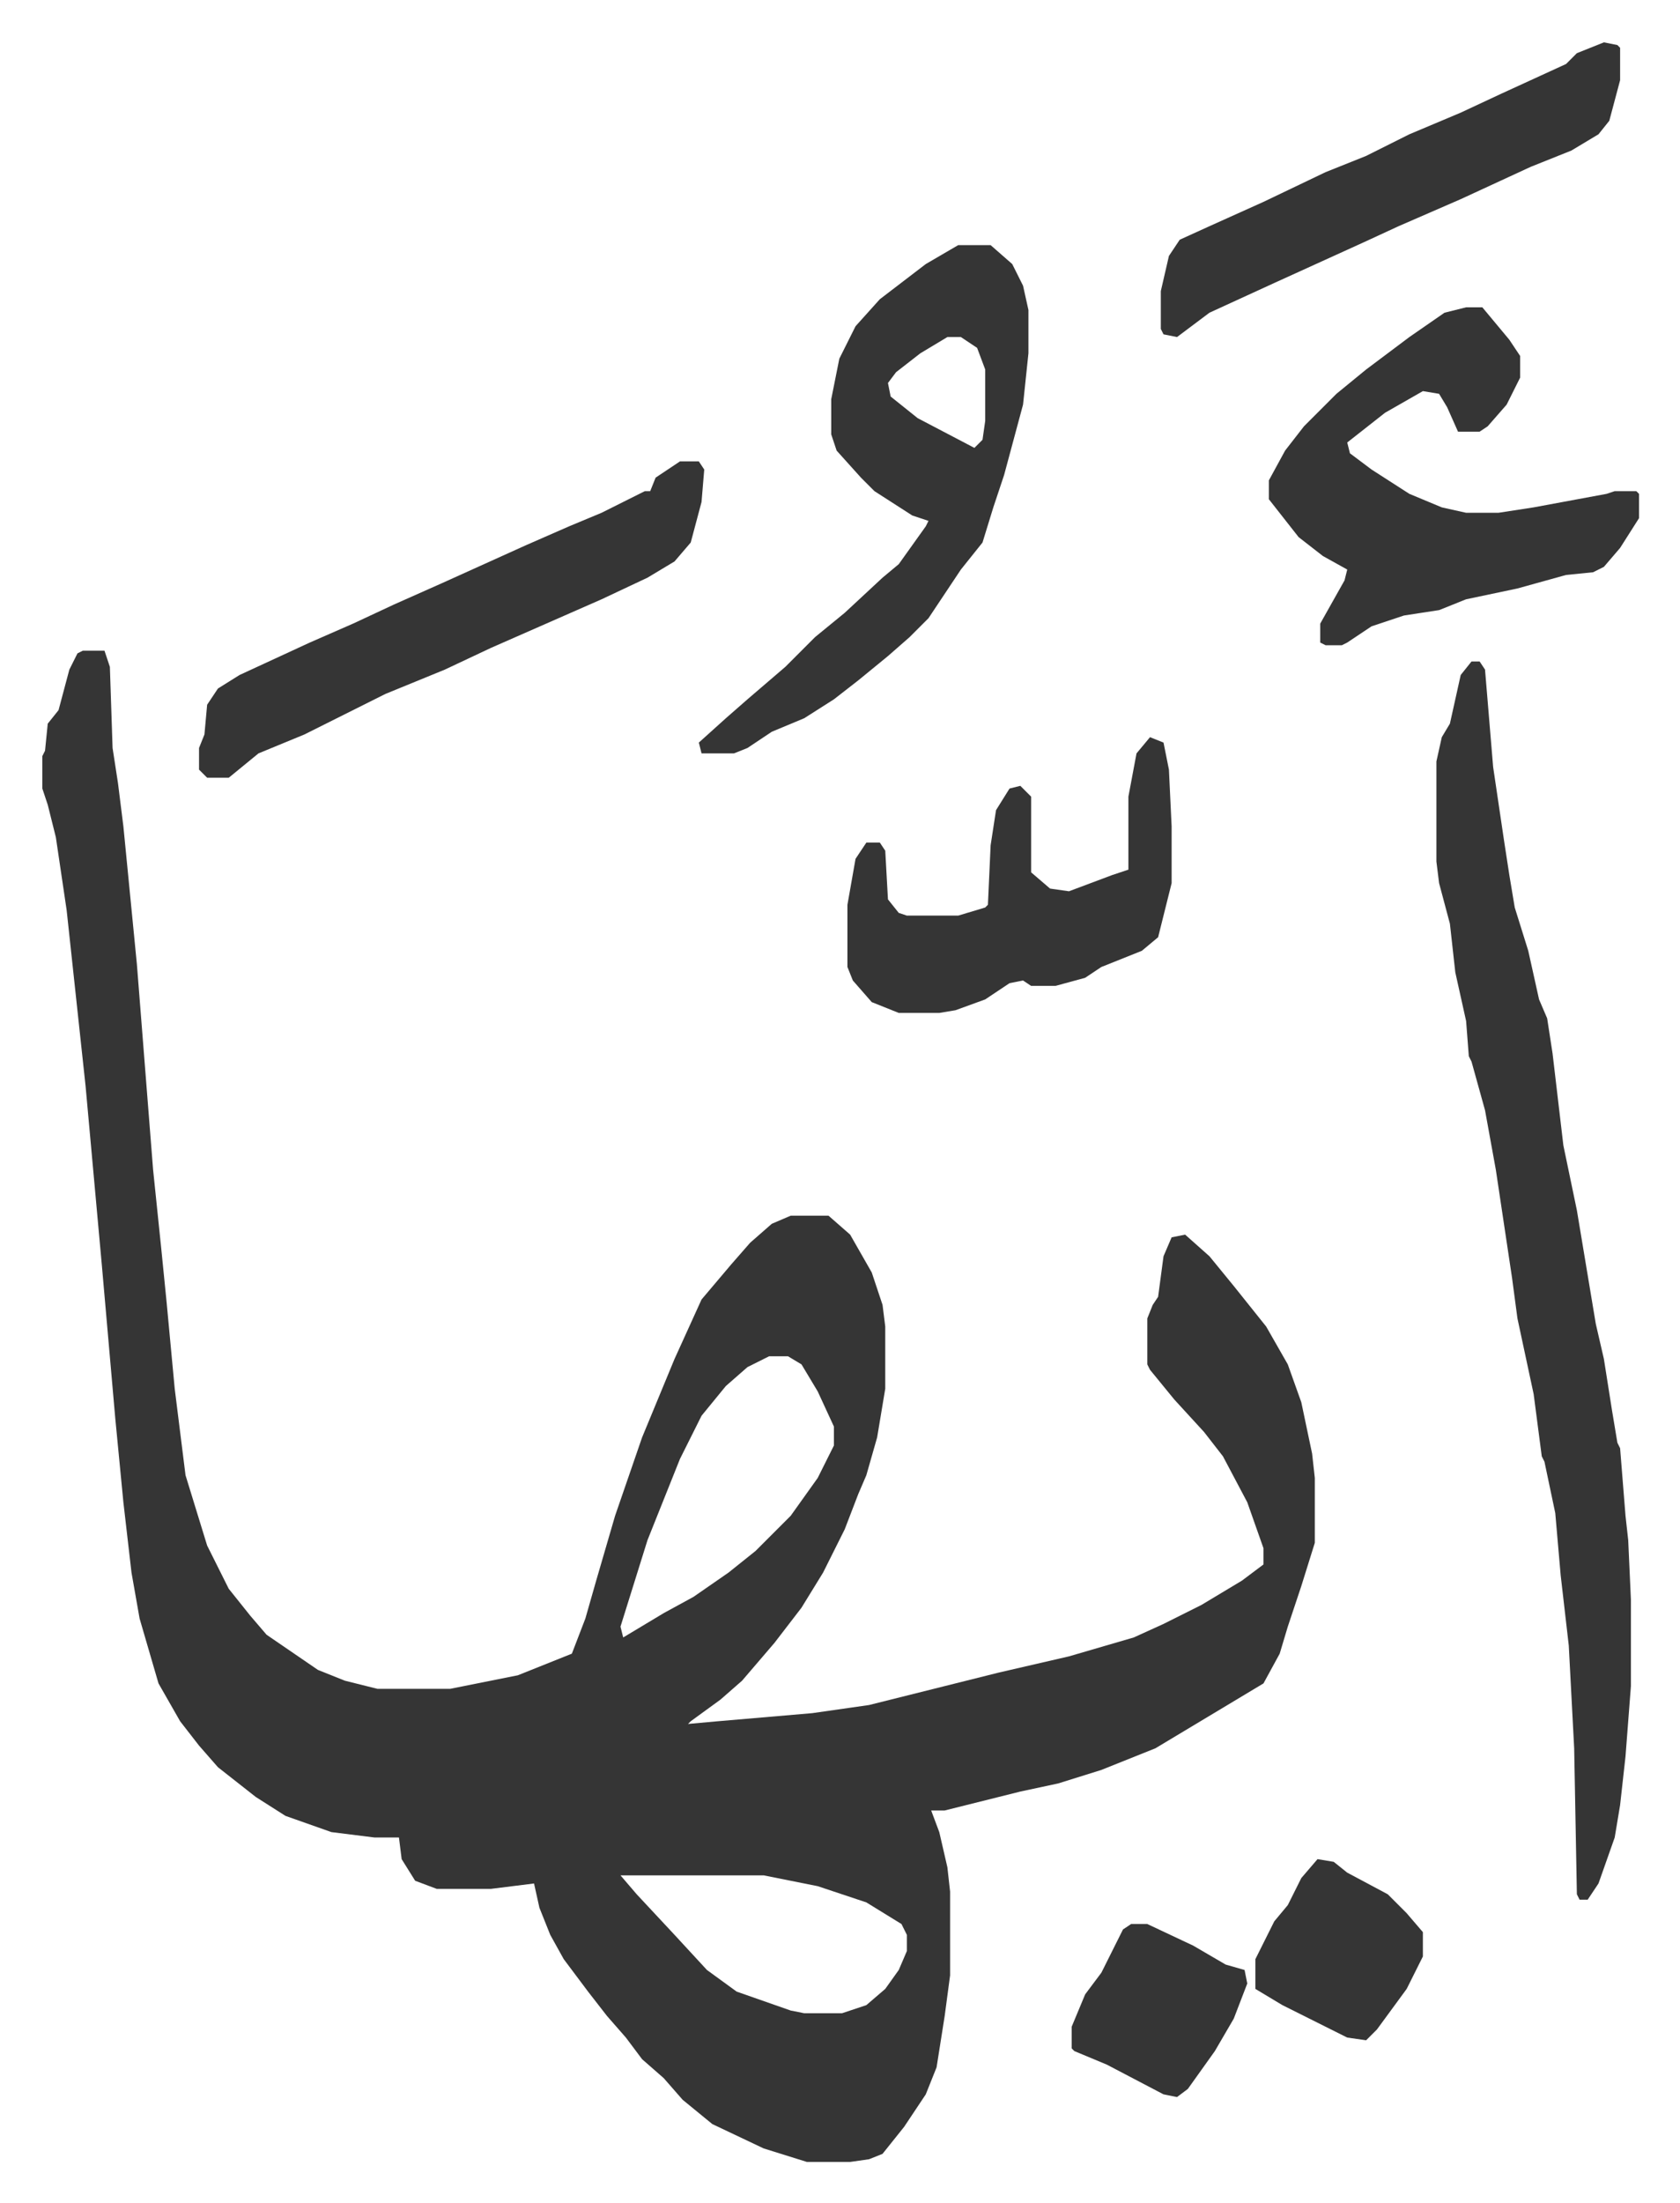
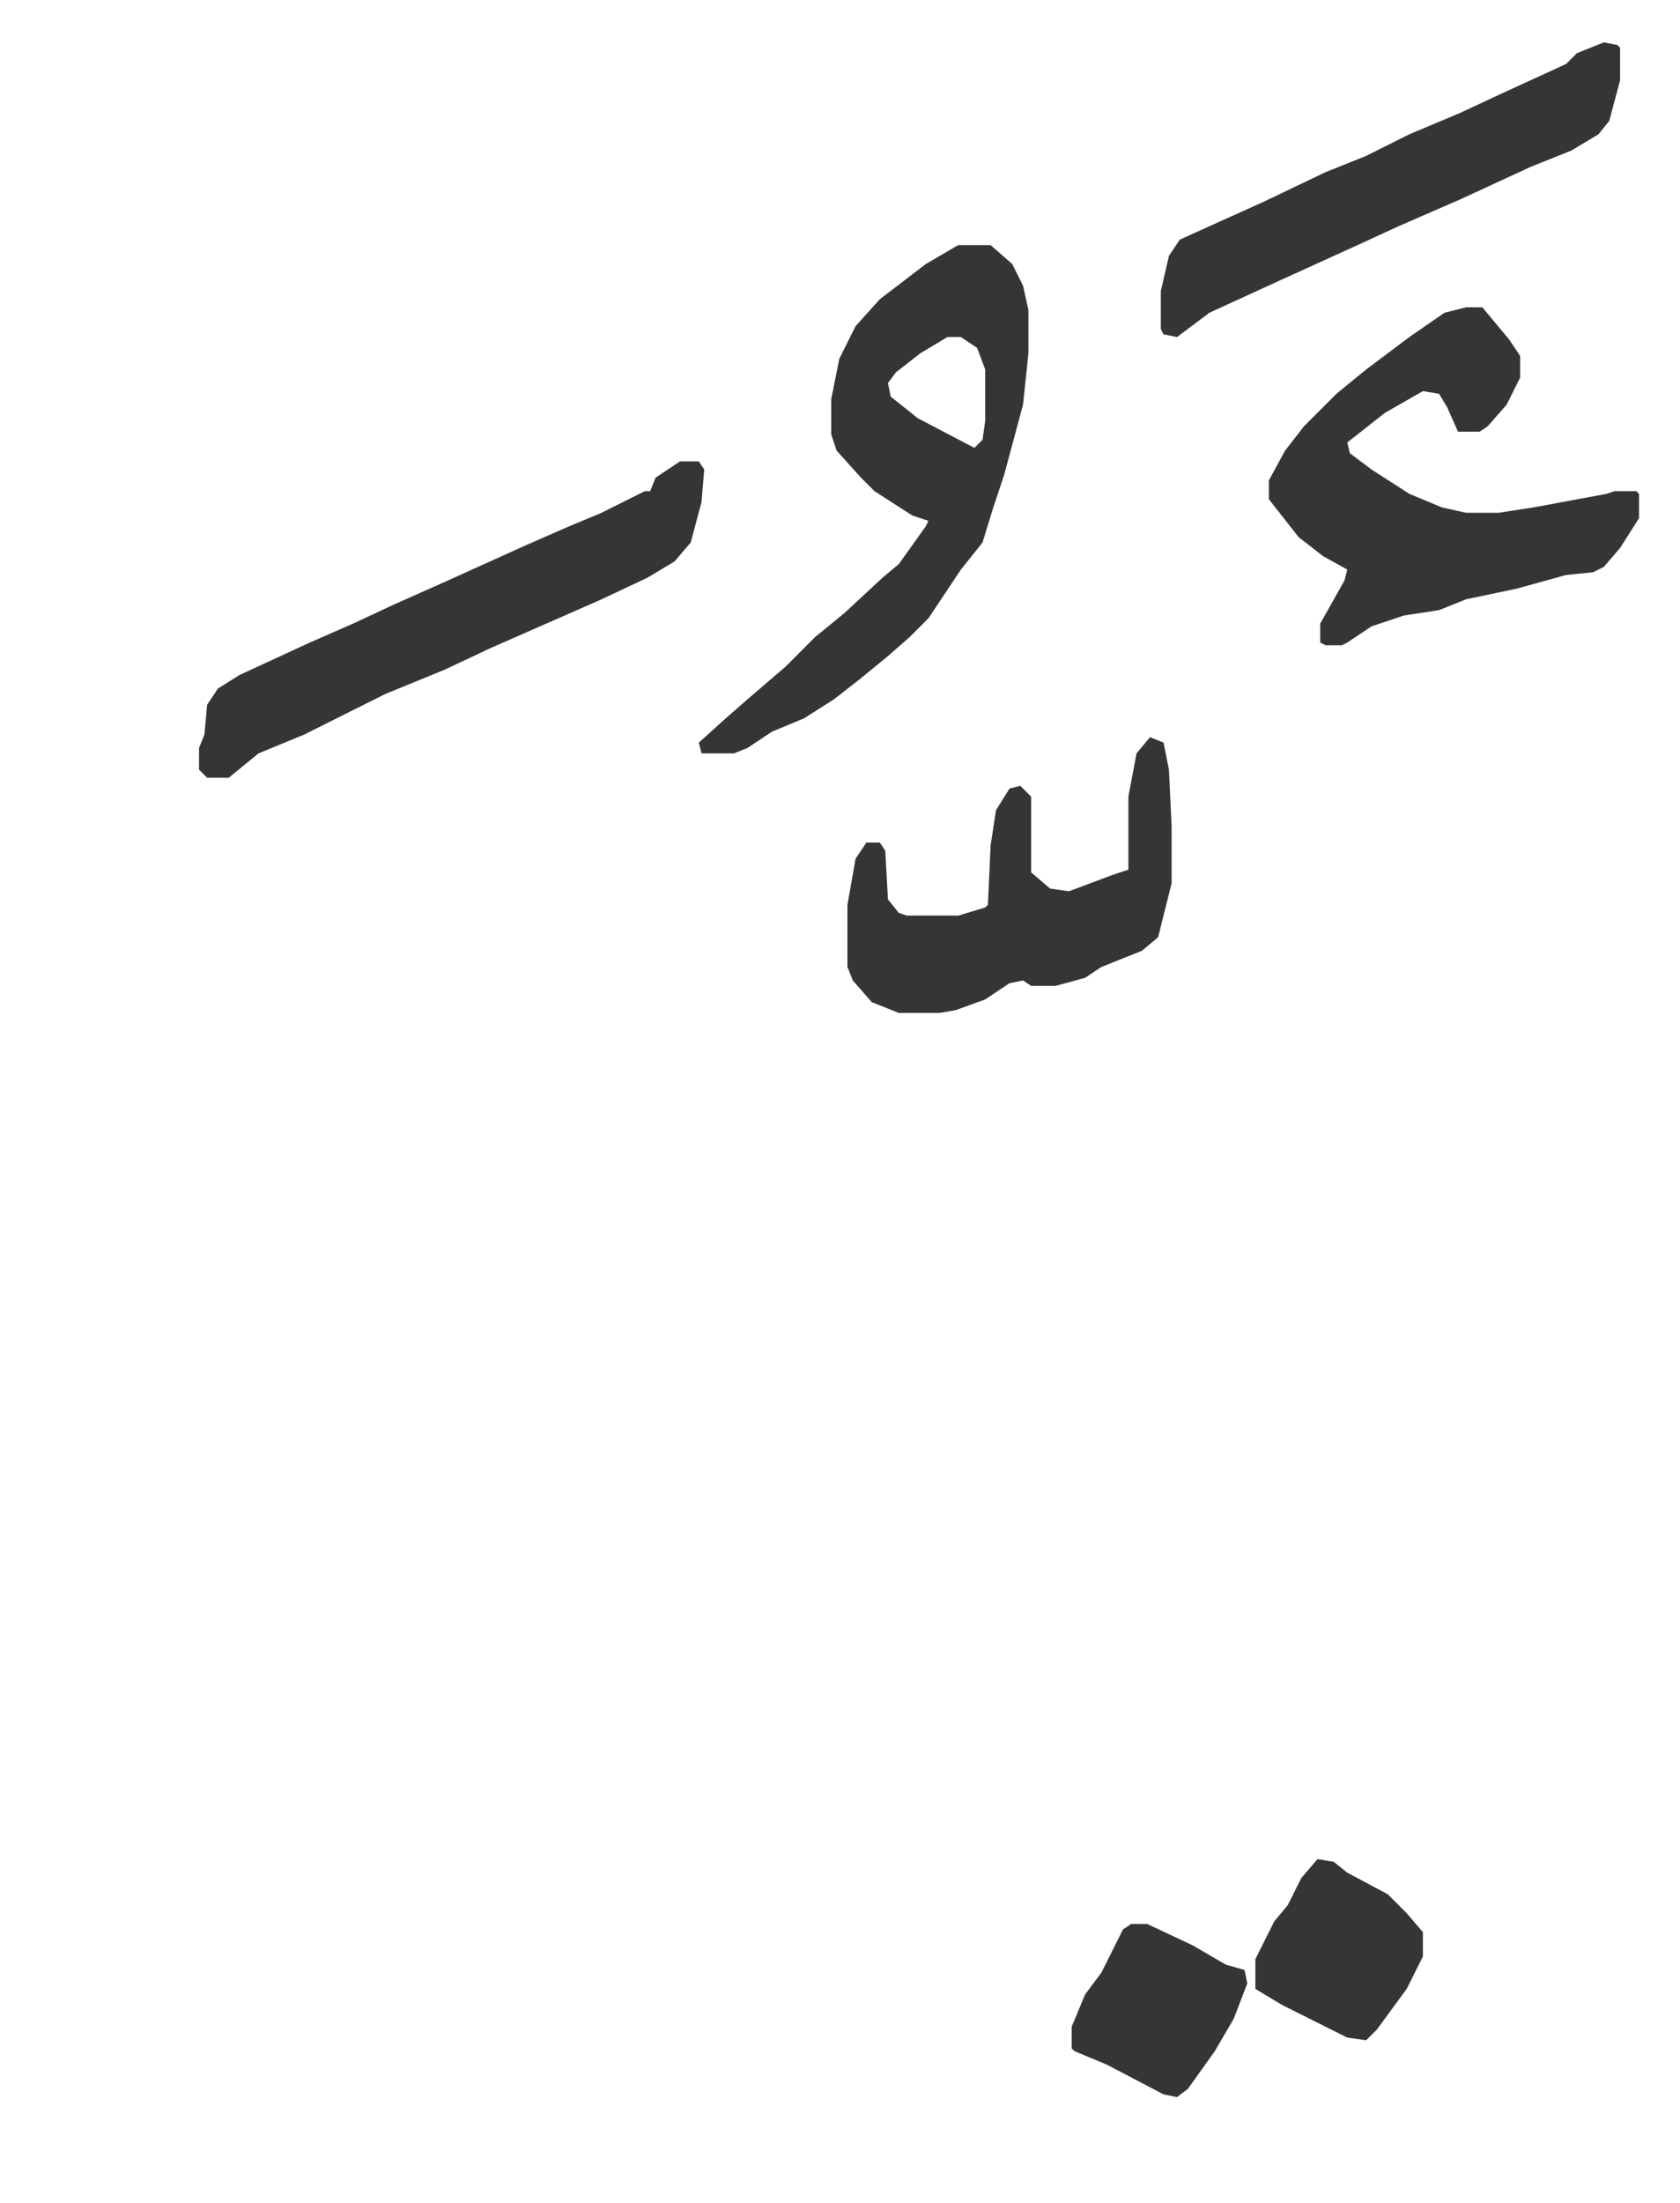
<svg xmlns="http://www.w3.org/2000/svg" role="img" viewBox="-15.67 282.33 621.84 814.84">
-   <path fill="#353535" id="rule_normal" d="M15 523h8l2 6 1 30 2 13 2 16 5 51 6 76 3 29 2 20 3 32 4 32 8 26 8 16 8 10 6 7 19 13 10 4 12 3h27l25-5 20-8 5-13 4-14 7-24 10-29 12-29 10-22 11-13 7-8 8-7 7-3h14l8 7 8 14 4 12 1 8v23l-3 18-4 14-3 7-5 13-8 16-8 13-10 13-12 14-8 7-11 8-1 1 11-1 35-3 21-3 48-12 26-6 24-7 11-5 14-7 15-9 8-6v-6l-6-17-9-17-7-9-11-12-9-11-1-2v-17l2-5 2-3 2-15 3-7 5-1 9 8 9 11 12 15 8 14 5 14 4 19 1 9v24l-5 16-5 15-3 10-6 11-15 9-25 15-10 4-10 4-16 5-14 3-28 7h-5l3 8 3 13 1 9v31l-2 15-3 19-4 10-8 12-8 10-5 2-7 1h-16l-16-5-19-9-11-9-7-8-8-7-6-8-7-8-7-9-9-12-5-9-4-10-2-9-16 2h-20l-8-3-5-8-1-8h-9l-16-2-17-6-11-7-14-11-7-8-7-9-8-14-7-24-3-17-3-26-3-31-5-57-6-66-7-65-4-27-3-12-2-6v-12l1-2 1-10 4-5 4-15 3-6zm254 261l-8 4-8 7-9 11-8 16-12 30-10 32 1 4 15-9 11-6 13-9 10-8 13-13 10-14 6-12v-7l-6-13-6-10-5-3zm-55 192l6 7 14 15 12 13 11 8 20 7 5 1h14l9-3 7-6 5-7 3-7v-6l-2-4-13-8-18-6-20-4zm315-449h3l2 3 3 36 4 27 2 13 2 12 5 16 4 18 3 7 2 13 4 34 5 24 7 42 3 13 3 19 2 12 1 2 2 25 1 9 1 22v32l-2 26-2 18-2 12-6 17-4 6h-3l-1-2-1-54-2-38-3-26-2-23-4-19-1-2-3-23-6-28-2-15-6-40-4-22-5-18-1-2-1-13-4-18-2-18-4-15-1-8v-37l2-9 3-5 4-18z" />
  <path fill="#353535" id="rule_normal" d="M339 373h12l8 7 4 8 2 9v16l-2 19-7 26-4 12-4 13-8 10-12 18-7 7-8 7-11 9-9 7-11 7-12 5-9 6-5 2h-12l-1-4 10-9 8-7 14-12 11-11 11-9 14-13 6-5 10-14 1-2-6-2-14-9-5-5-9-10-2-6v-13l3-15 6-12 9-10 17-13zm-4 34l-10 6-9 7-3 4 1 5 10 8 21 11 3-3 1-7v-19l-3-8-6-4zm192-11h6l10 12 4 6v8l-5 10-7 8-3 2h-8l-4-9-3-5-6-1-14 8-14 11 1 4 8 6 14 9 12 5 9 2h12l13-2 27-5 3-1h8l1 1v9l-7 11-6 7-4 2-10 1-18 5-19 4-10 4-13 2-12 4-9 6-2 1h-6l-2-1v-7l9-16 1-4-9-5-9-7-11-14v-7l6-11 7-9 12-12 11-9 16-12 13-9zm-291 57h7l2 3-1 12-4 15-6 7-10 6-17 8-41 18-17 8-22 9-20 10-10 5-17 7-11 9h-8l-3-3v-8l2-5 1-11 4-6 8-5 26-12 16-7 15-7 18-8 31-14 16-7 12-5 16-8h2l2-5zm174 102l5 2 2 10 1 21v21l-5 20-6 5-15 6-6 4-11 3h-9l-3-2-5 1-9 6-11 4-6 1h-15l-10-4-7-8-2-5v-23l3-17 4-6h5l2 3 1 18 4 5 3 1h19l10-3 1-1 1-22 2-13 5-8 4-1 4 4v28l7 6 7 1 16-6 6-2v-27l3-16zm168-257l5 1 1 1v12l-4 15-4 5-10 6-15 6-26 12-23 10-13 6-33 15-24 11-12 9-5-1-1-2v-14l3-13 4-6 11-5 20-9 23-11 15-6 16-8 19-8 15-7 24-11 4-4zM472 970l6 1 5 4 15 8 7 7 6 7v9l-6 12-11 15-4 4-7-1-8-4-16-8-10-6v-11l7-14 5-6 5-10zm-69 24h6l17 8 12 7 7 2 1 5-5 13-7 12-10 14-4 3-5-1-21-11-12-5-1-1v-8l5-12 6-8 8-16z" />
</svg>